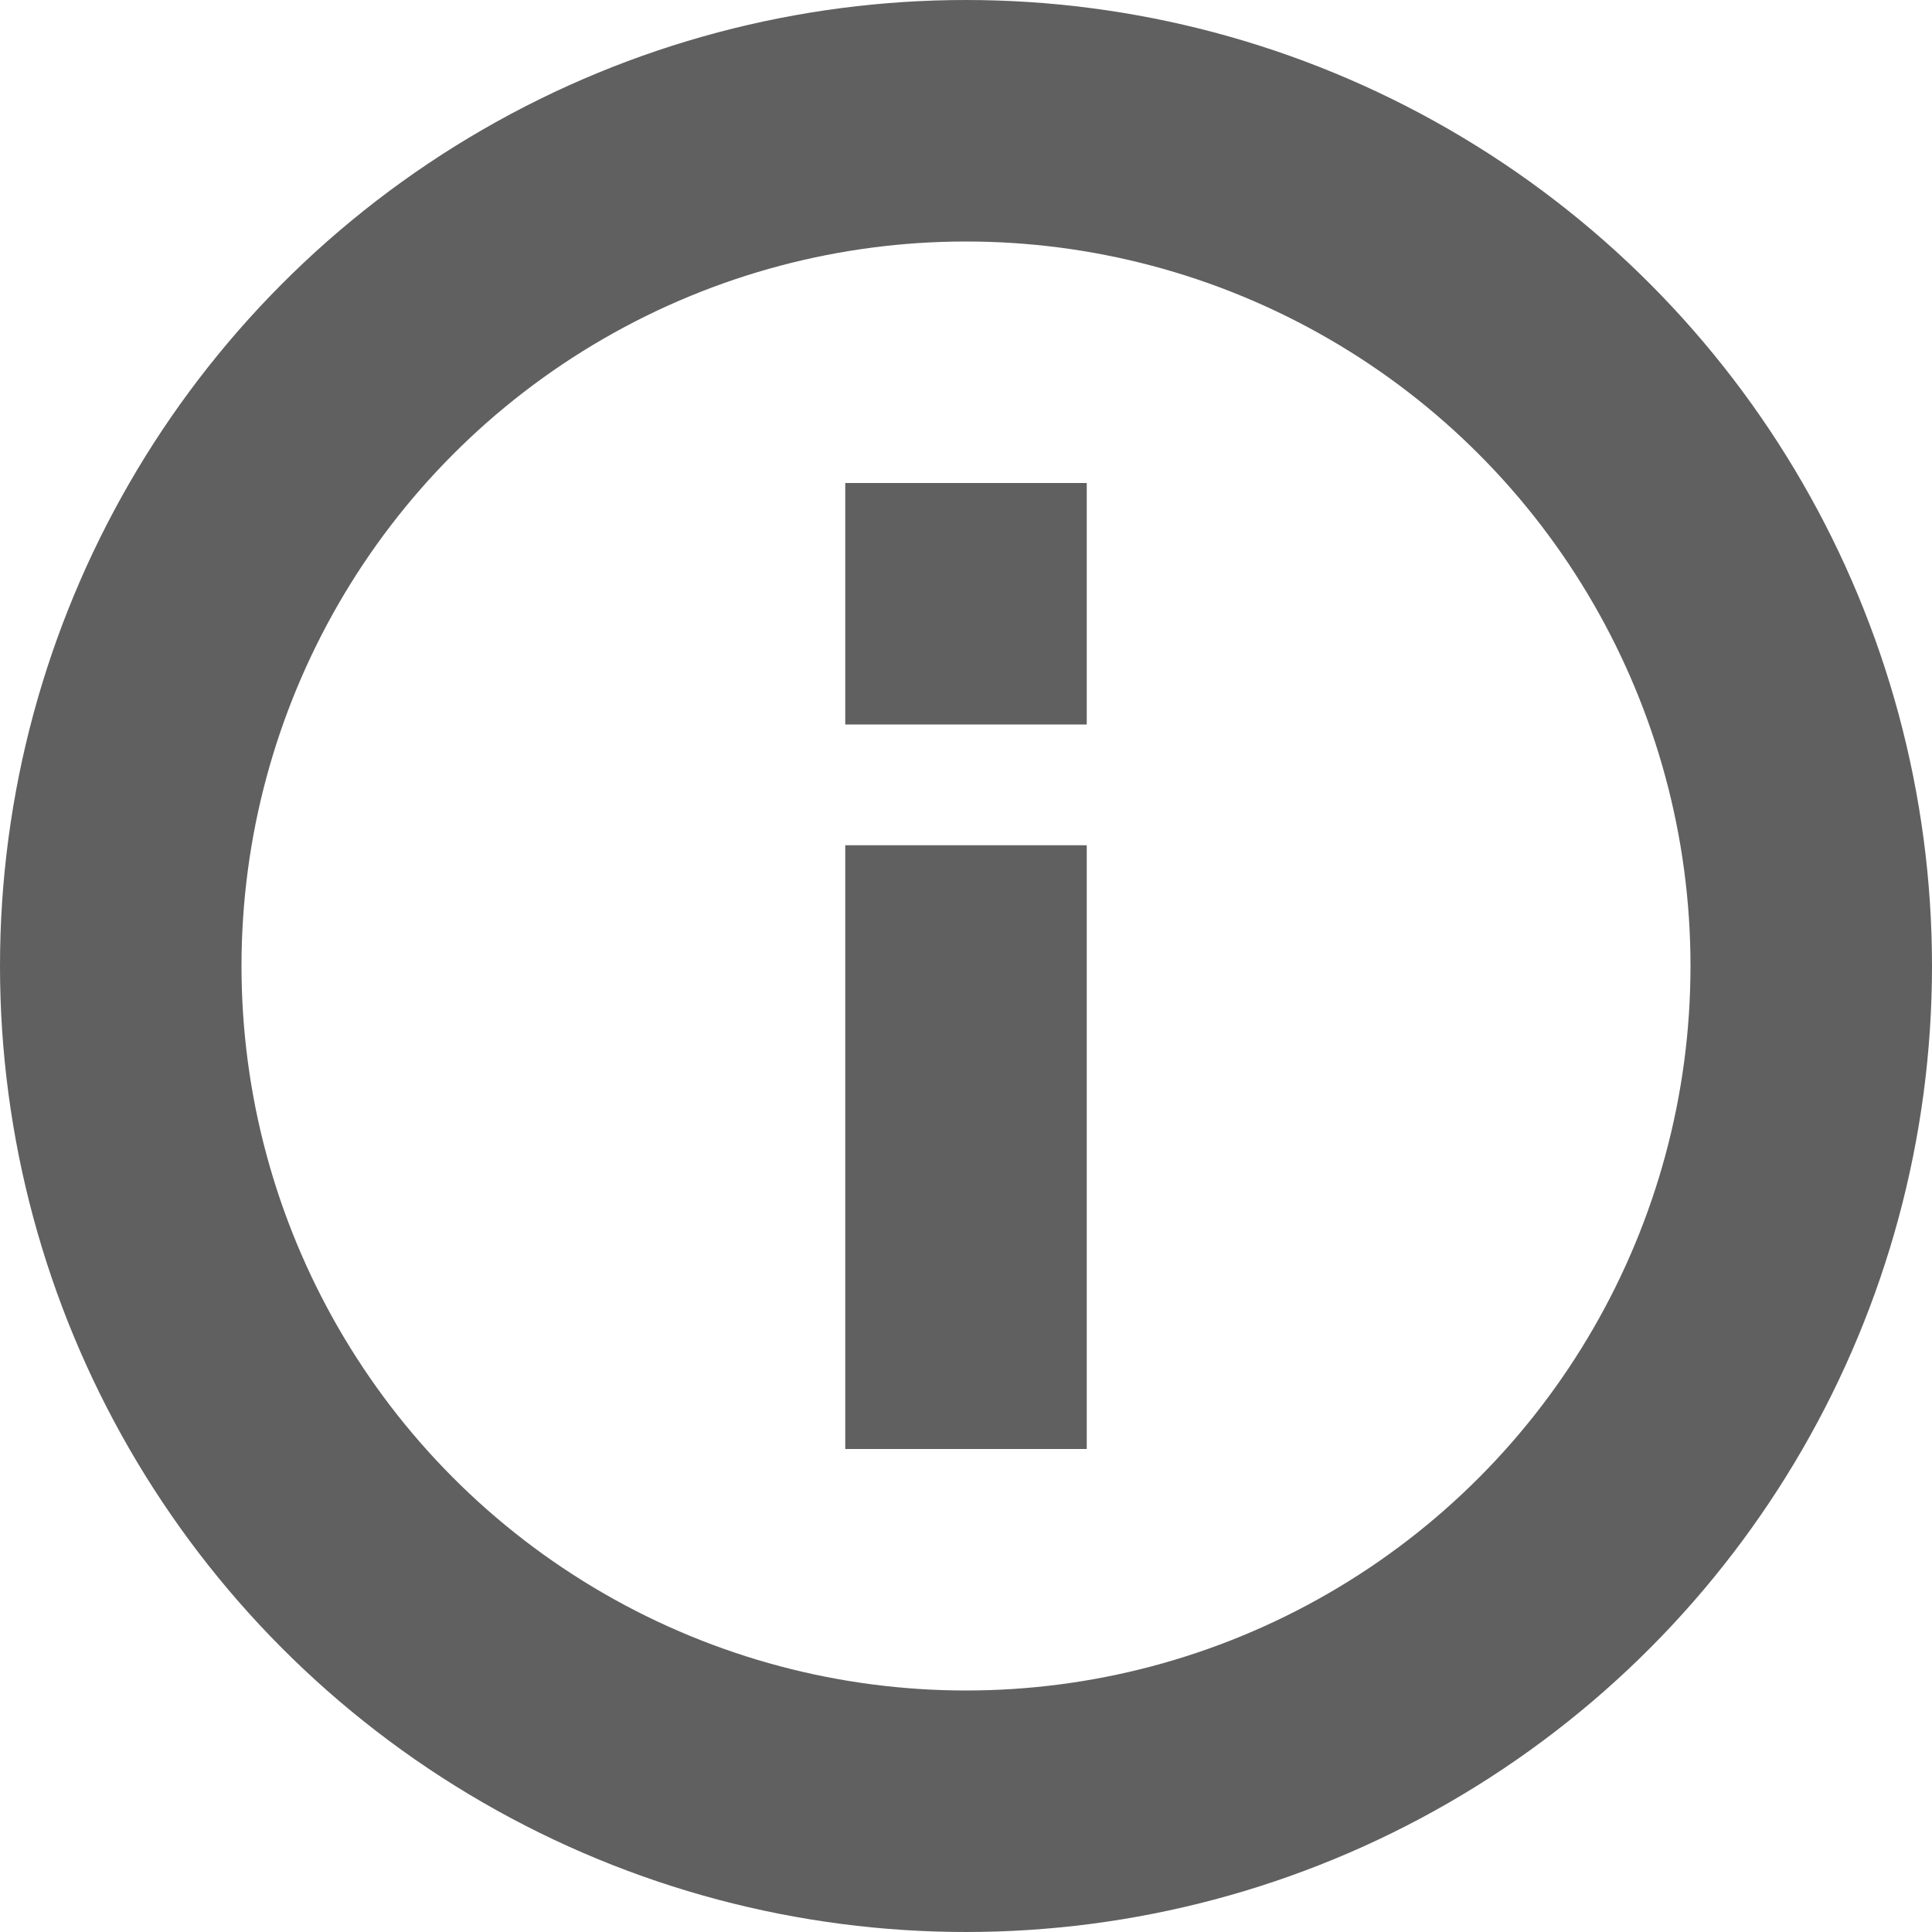
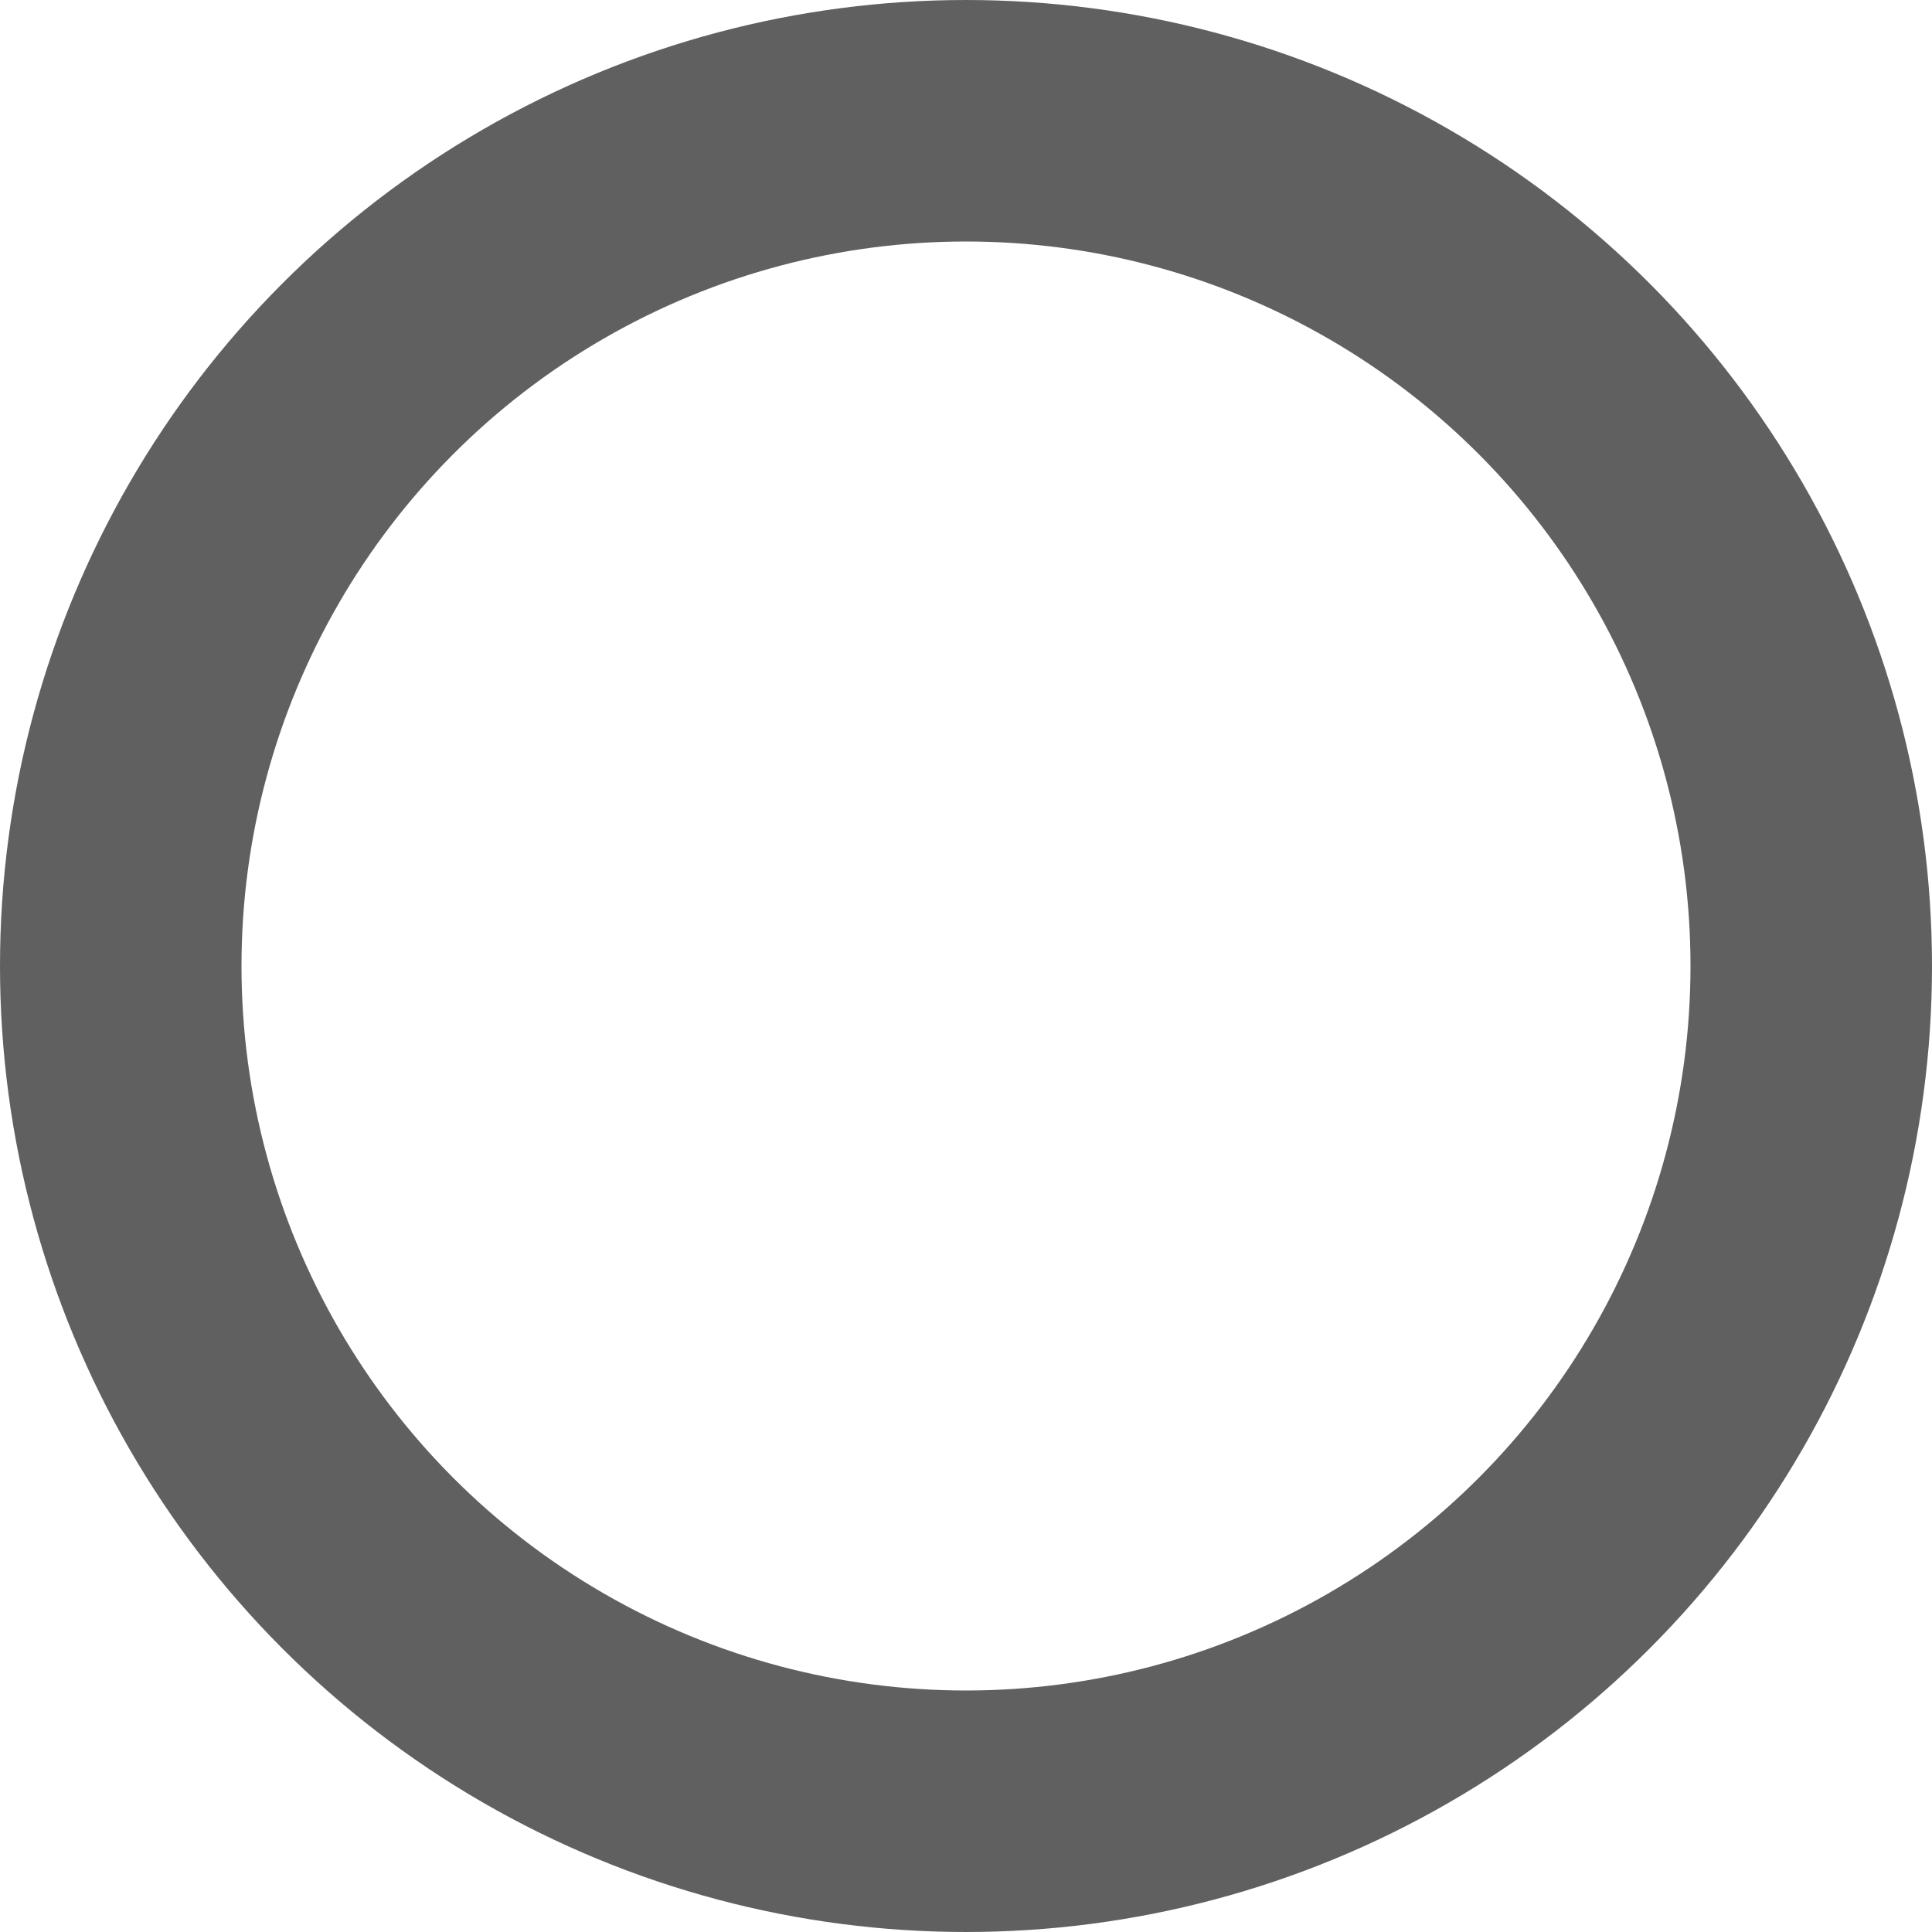
<svg xmlns="http://www.w3.org/2000/svg" width="16" height="16" viewBox="0 0 16 16">
  <circle cx="8" cy="8" r="7" fill="none" stroke="#606060" stroke-miterlimit="10" stroke-width="2" />
-   <line x1="8" y1="7" x2="8" y2="12" fill="none" stroke="#606060" stroke-miterlimit="10" stroke-width="2" />
-   <line x1="8" y1="4" x2="8" y2="6" fill="none" stroke="#606060" stroke-miterlimit="10" stroke-width="2" />
</svg>